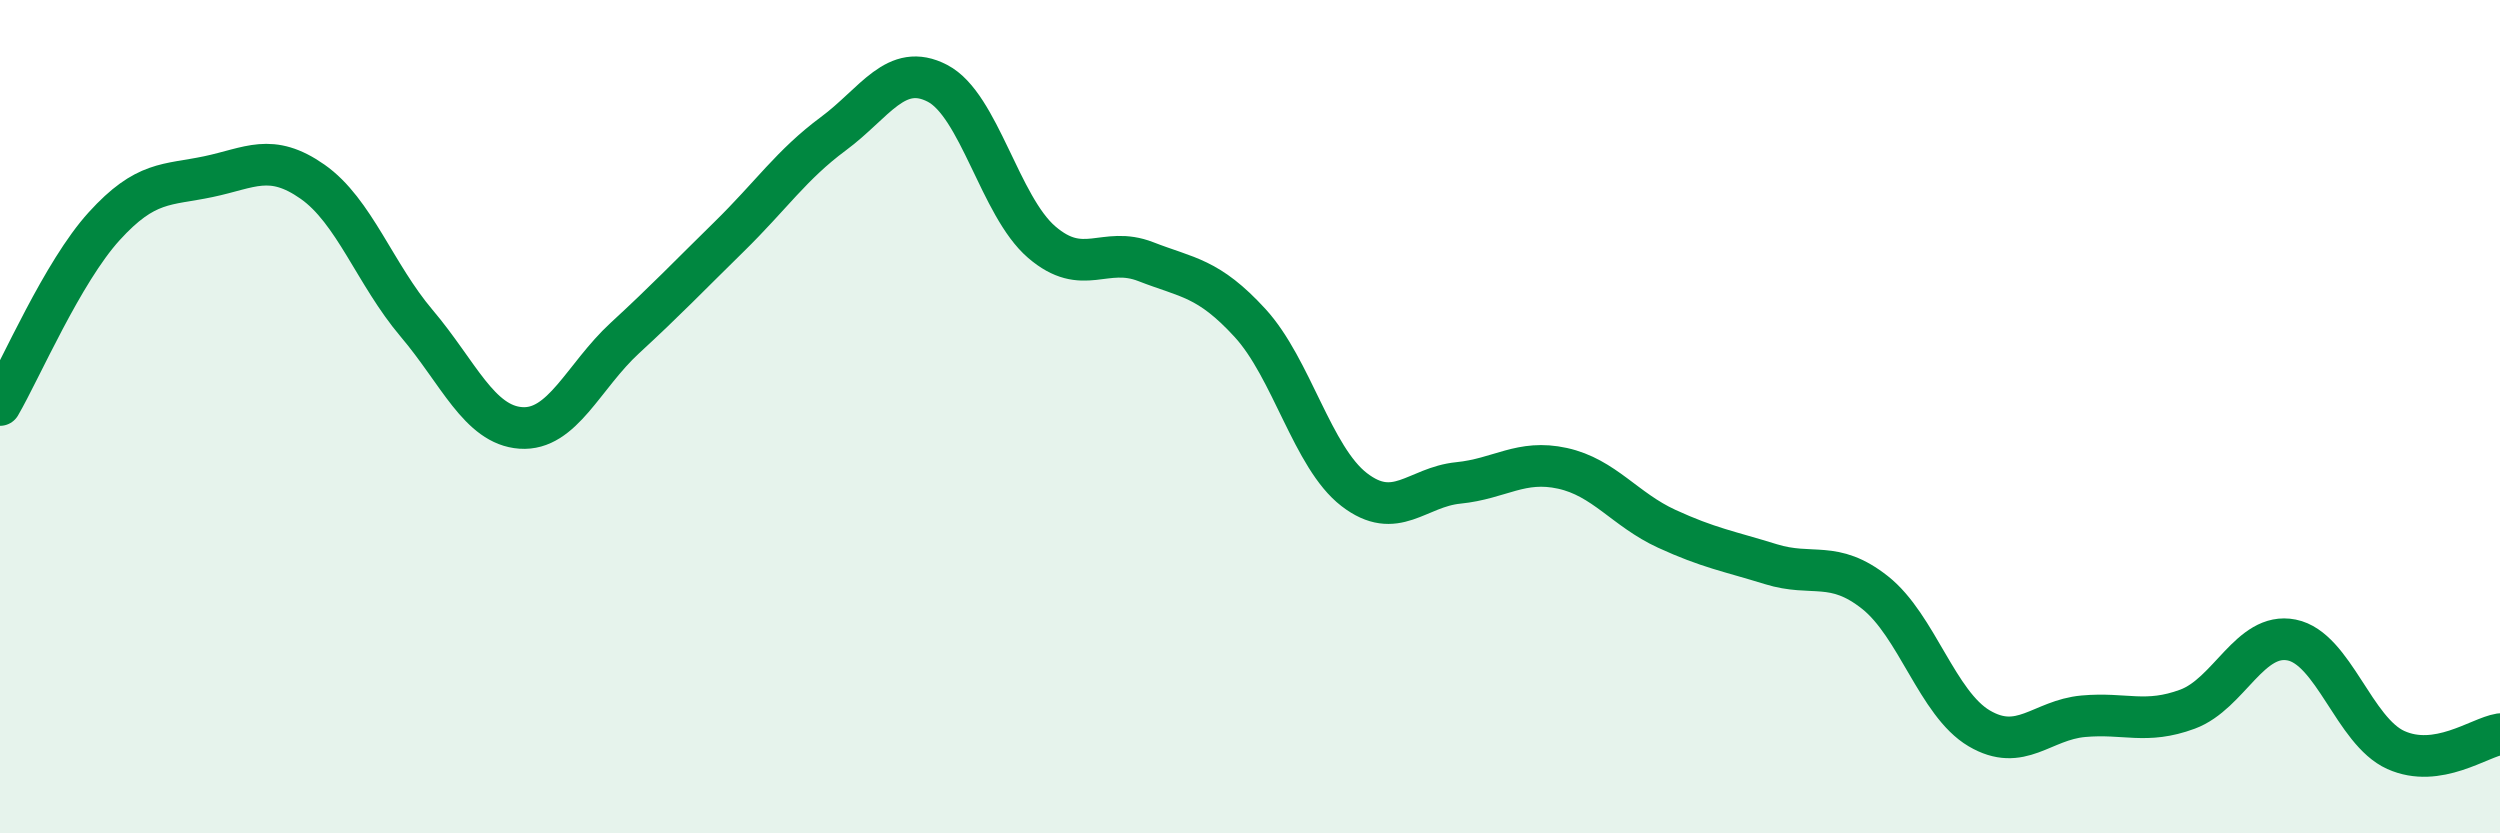
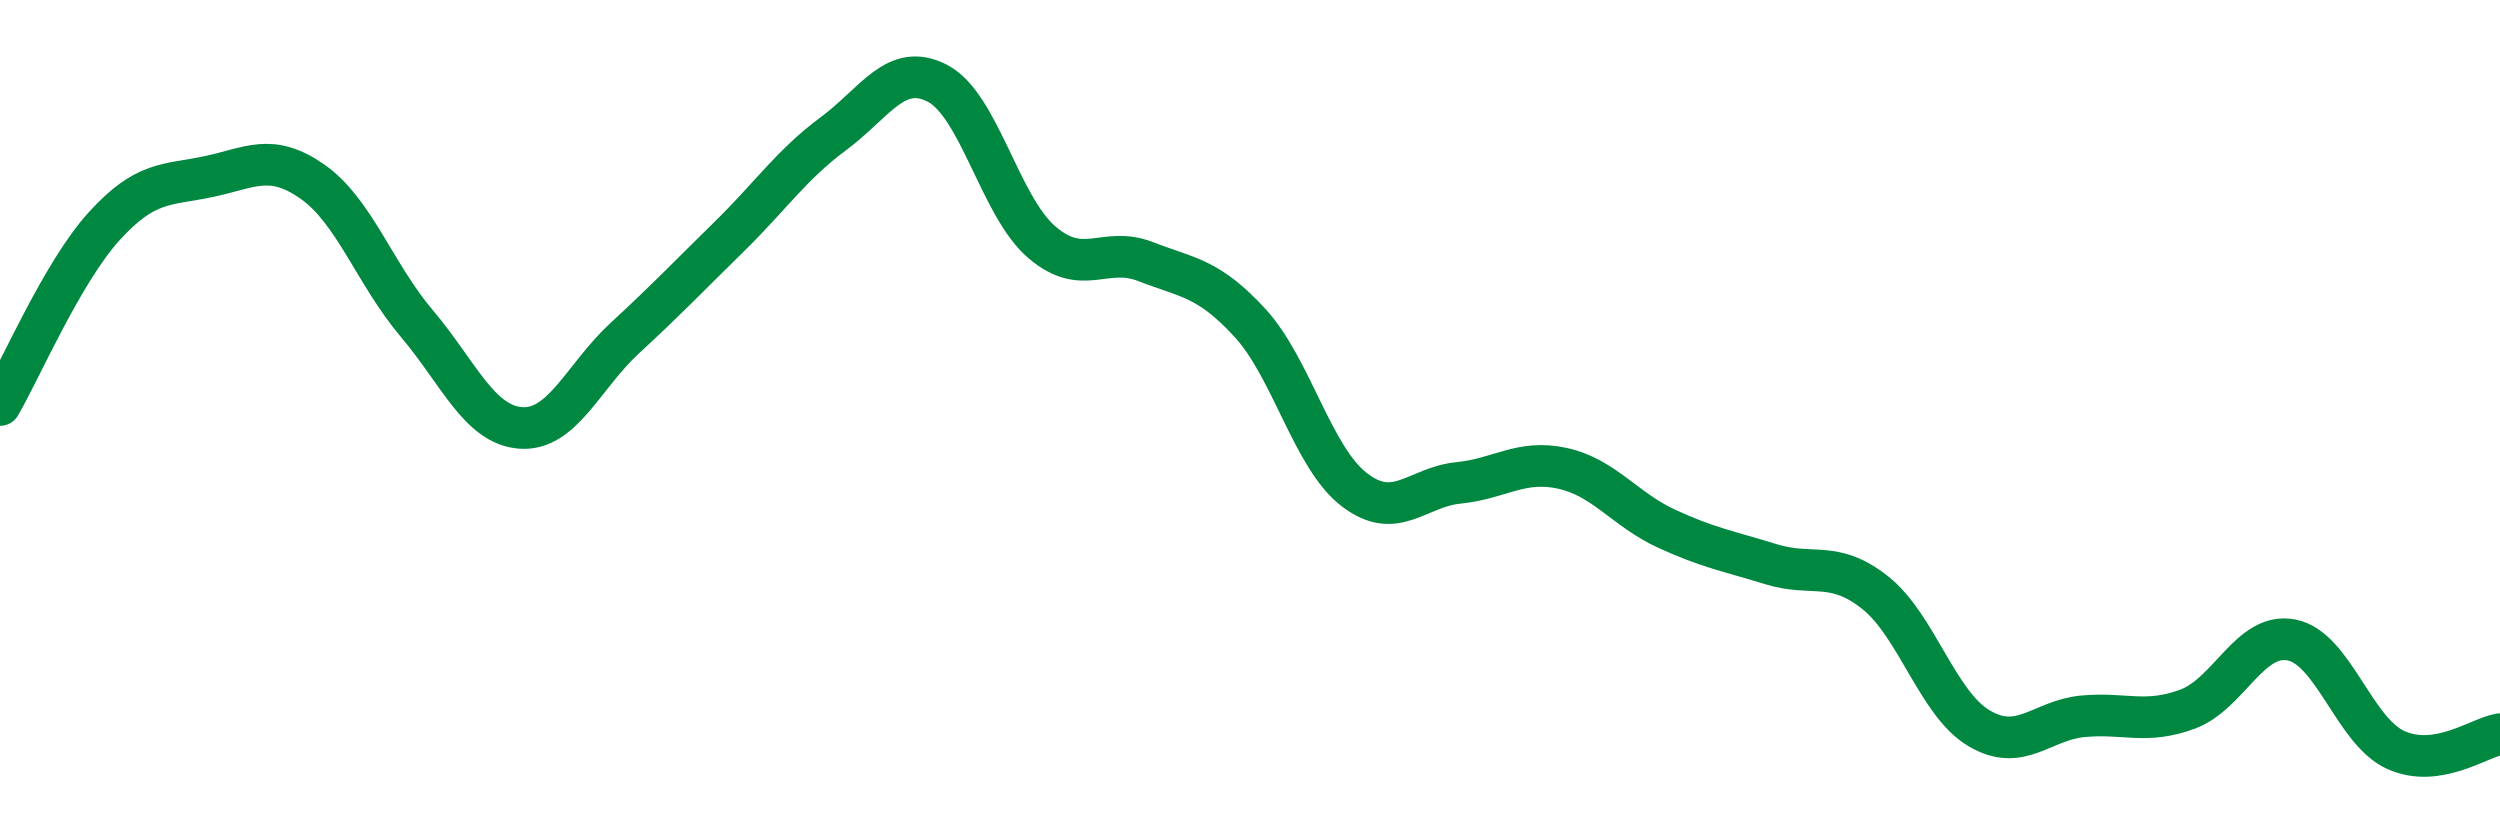
<svg xmlns="http://www.w3.org/2000/svg" width="60" height="20" viewBox="0 0 60 20">
-   <path d="M 0,9.72 C 0.5,8.86 1.5,6.53 2.5,5.43 C 3.5,4.33 4,4.45 5,4.24 C 6,4.03 6.5,3.66 7.5,4.36 C 8.5,5.06 9,6.58 10,7.76 C 11,8.94 11.5,10.2 12.5,10.27 C 13.5,10.34 14,9.03 15,8.11 C 16,7.19 16.5,6.66 17.5,5.68 C 18.5,4.7 19,3.95 20,3.21 C 21,2.47 21.5,1.48 22.5,2 C 23.5,2.52 24,4.95 25,5.81 C 26,6.67 26.5,5.89 27.5,6.28 C 28.5,6.67 29,6.66 30,7.75 C 31,8.84 31.5,10.98 32.5,11.75 C 33.5,12.52 34,11.69 35,11.59 C 36,11.49 36.5,11.02 37.5,11.24 C 38.5,11.46 39,12.23 40,12.69 C 41,13.15 41.5,13.23 42.5,13.54 C 43.5,13.85 44,13.43 45,14.22 C 46,15.01 46.5,16.89 47.5,17.48 C 48.5,18.07 49,17.28 50,17.19 C 51,17.1 51.5,17.39 52.5,17.02 C 53.5,16.65 54,15.16 55,15.36 C 56,15.56 56.5,17.55 57.5,18 C 58.5,18.45 59.5,17.7 60,17.62L60 20L0 20Z" fill="#008740" opacity="0.1" stroke-linecap="round" stroke-linejoin="round" />
  <path d="M 0,9.72 C 0.5,8.86 1.5,6.53 2.5,5.43 C 3.5,4.33 4,4.45 5,4.24 C 6,4.03 6.5,3.66 7.5,4.36 C 8.5,5.06 9,6.58 10,7.76 C 11,8.94 11.5,10.2 12.5,10.27 C 13.5,10.34 14,9.03 15,8.11 C 16,7.19 16.5,6.66 17.5,5.68 C 18.5,4.7 19,3.95 20,3.21 C 21,2.47 21.5,1.48 22.5,2 C 23.5,2.52 24,4.95 25,5.81 C 26,6.67 26.5,5.89 27.5,6.28 C 28.5,6.67 29,6.66 30,7.75 C 31,8.84 31.5,10.98 32.5,11.75 C 33.5,12.52 34,11.69 35,11.59 C 36,11.49 36.5,11.02 37.5,11.24 C 38.5,11.46 39,12.23 40,12.69 C 41,13.15 41.5,13.23 42.5,13.54 C 43.5,13.85 44,13.43 45,14.22 C 46,15.01 46.5,16.89 47.5,17.48 C 48.5,18.07 49,17.28 50,17.19 C 51,17.1 51.5,17.39 52.5,17.02 C 53.5,16.65 54,15.16 55,15.36 C 56,15.56 56.5,17.55 57.5,18 C 58.5,18.45 59.5,17.7 60,17.62" stroke="#008740" stroke-width="1" fill="none" stroke-linecap="round" stroke-linejoin="round" />
</svg>